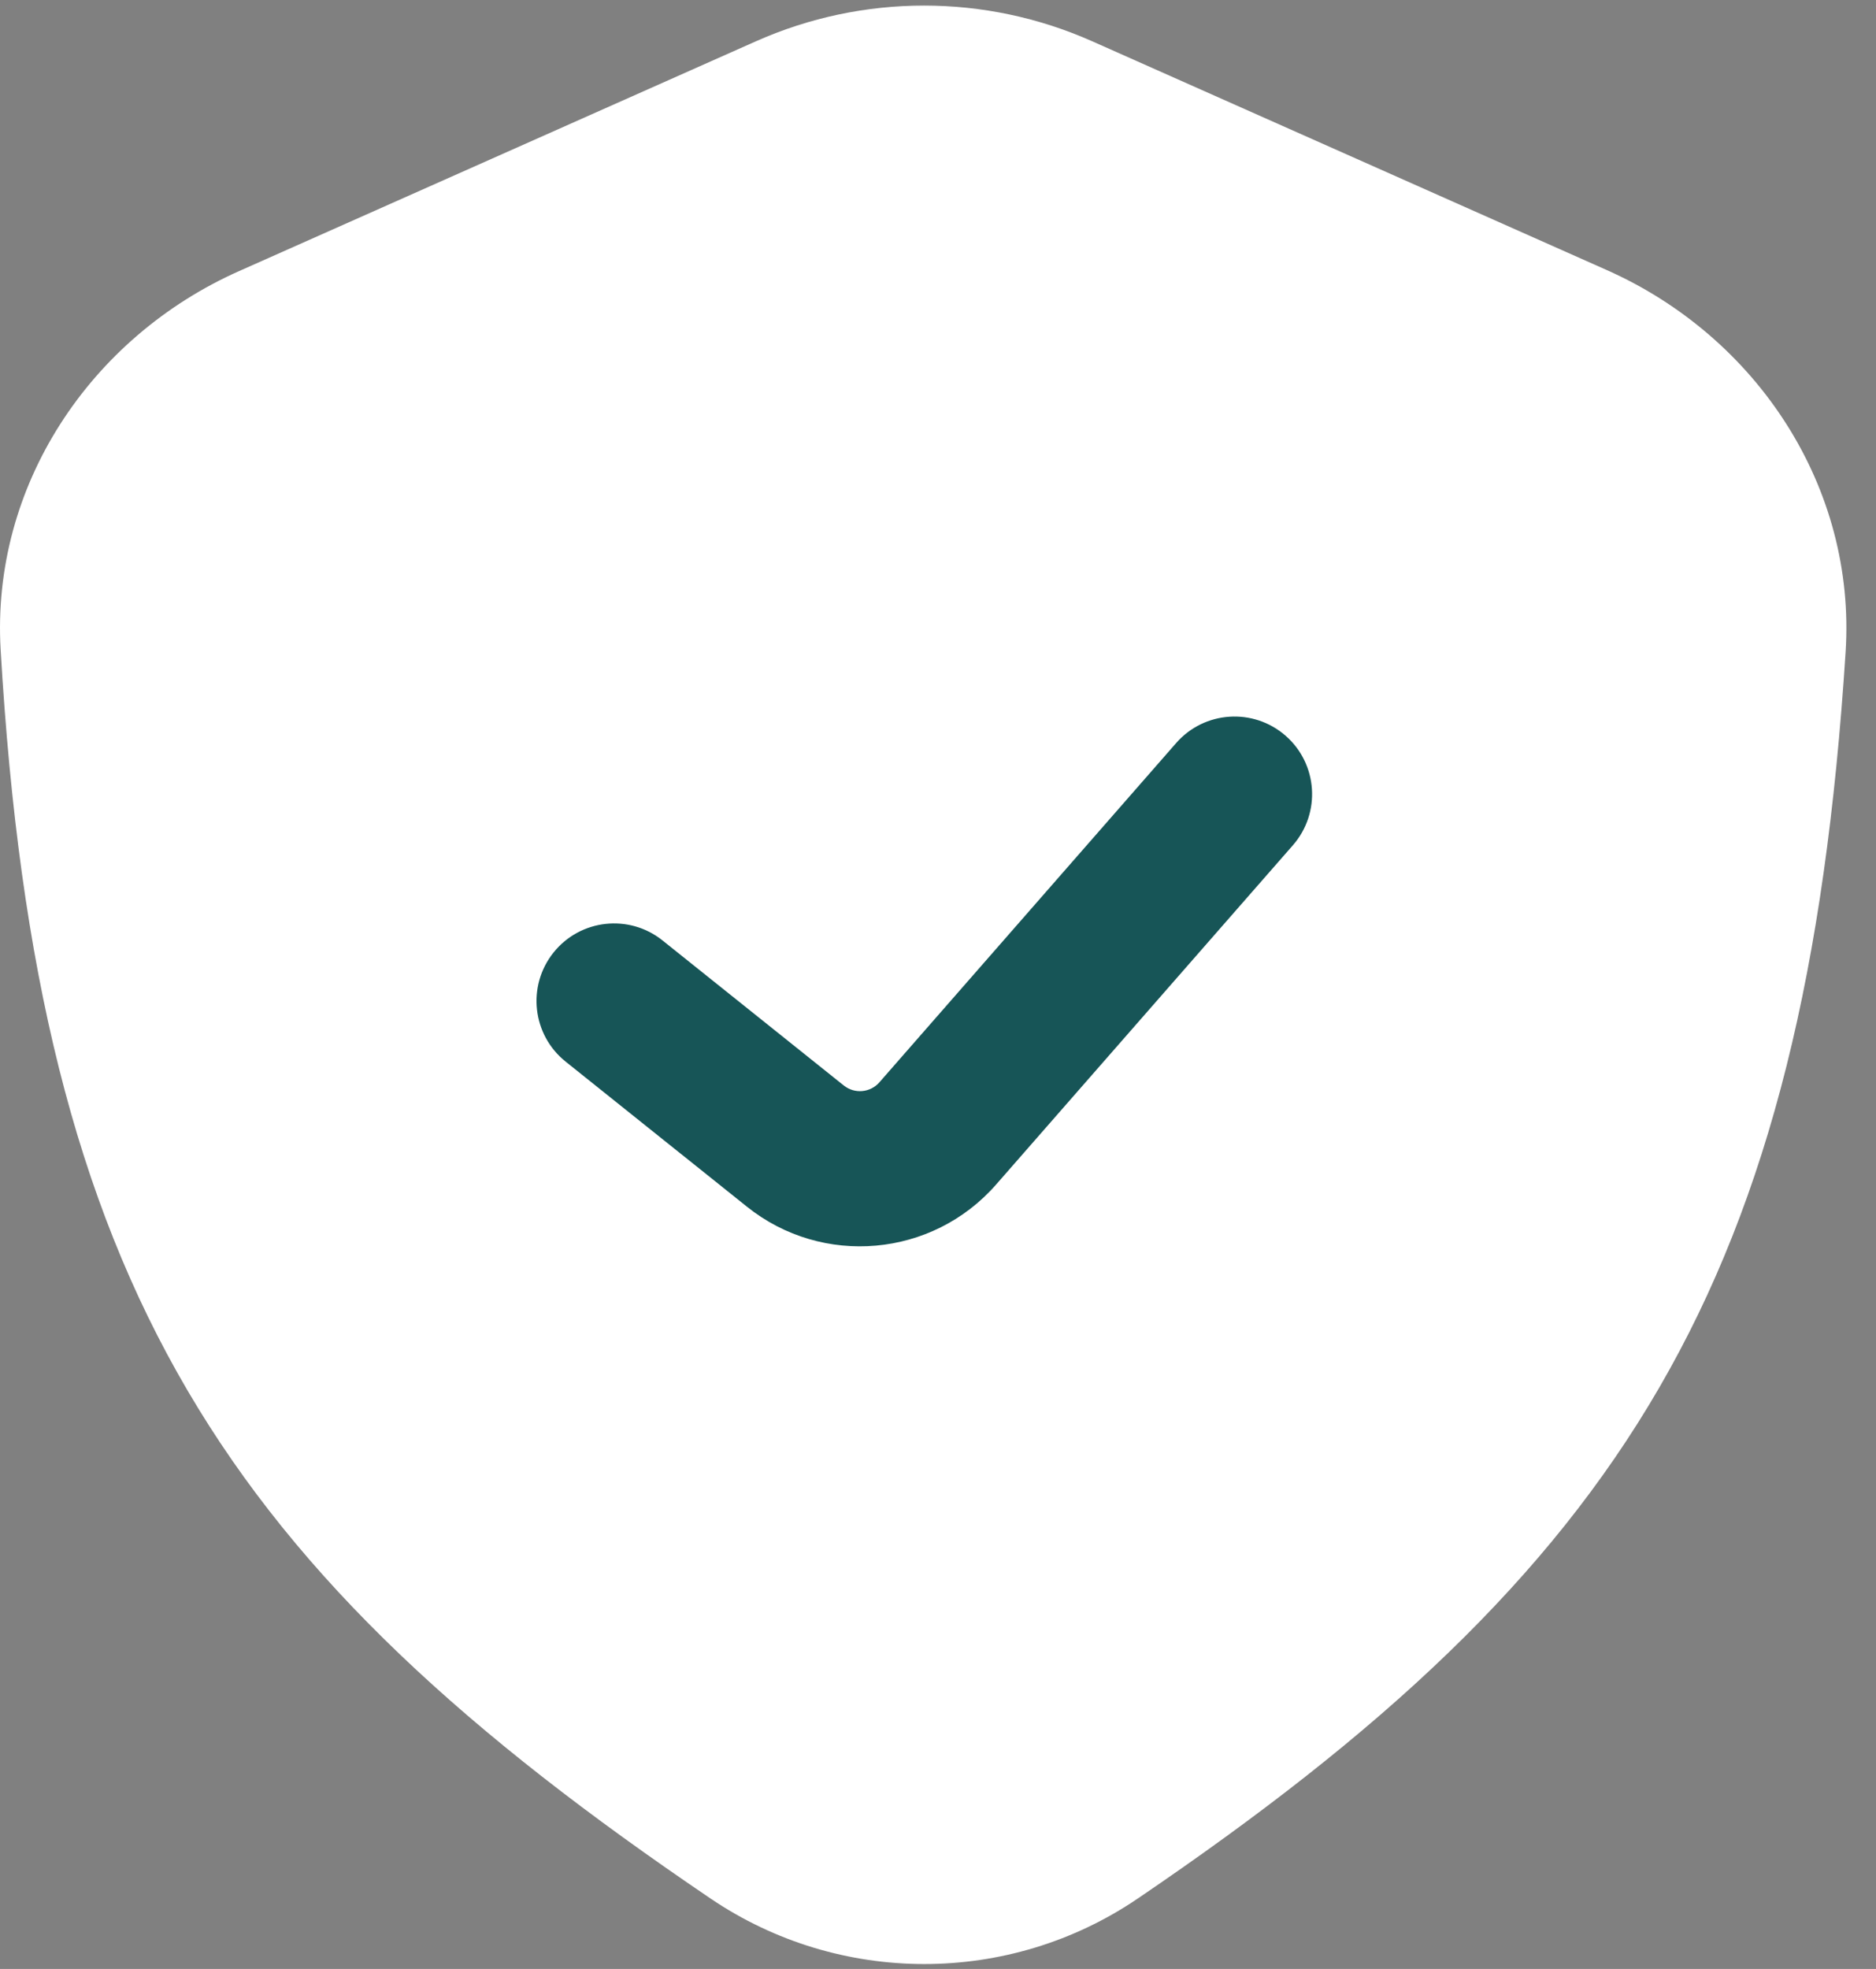
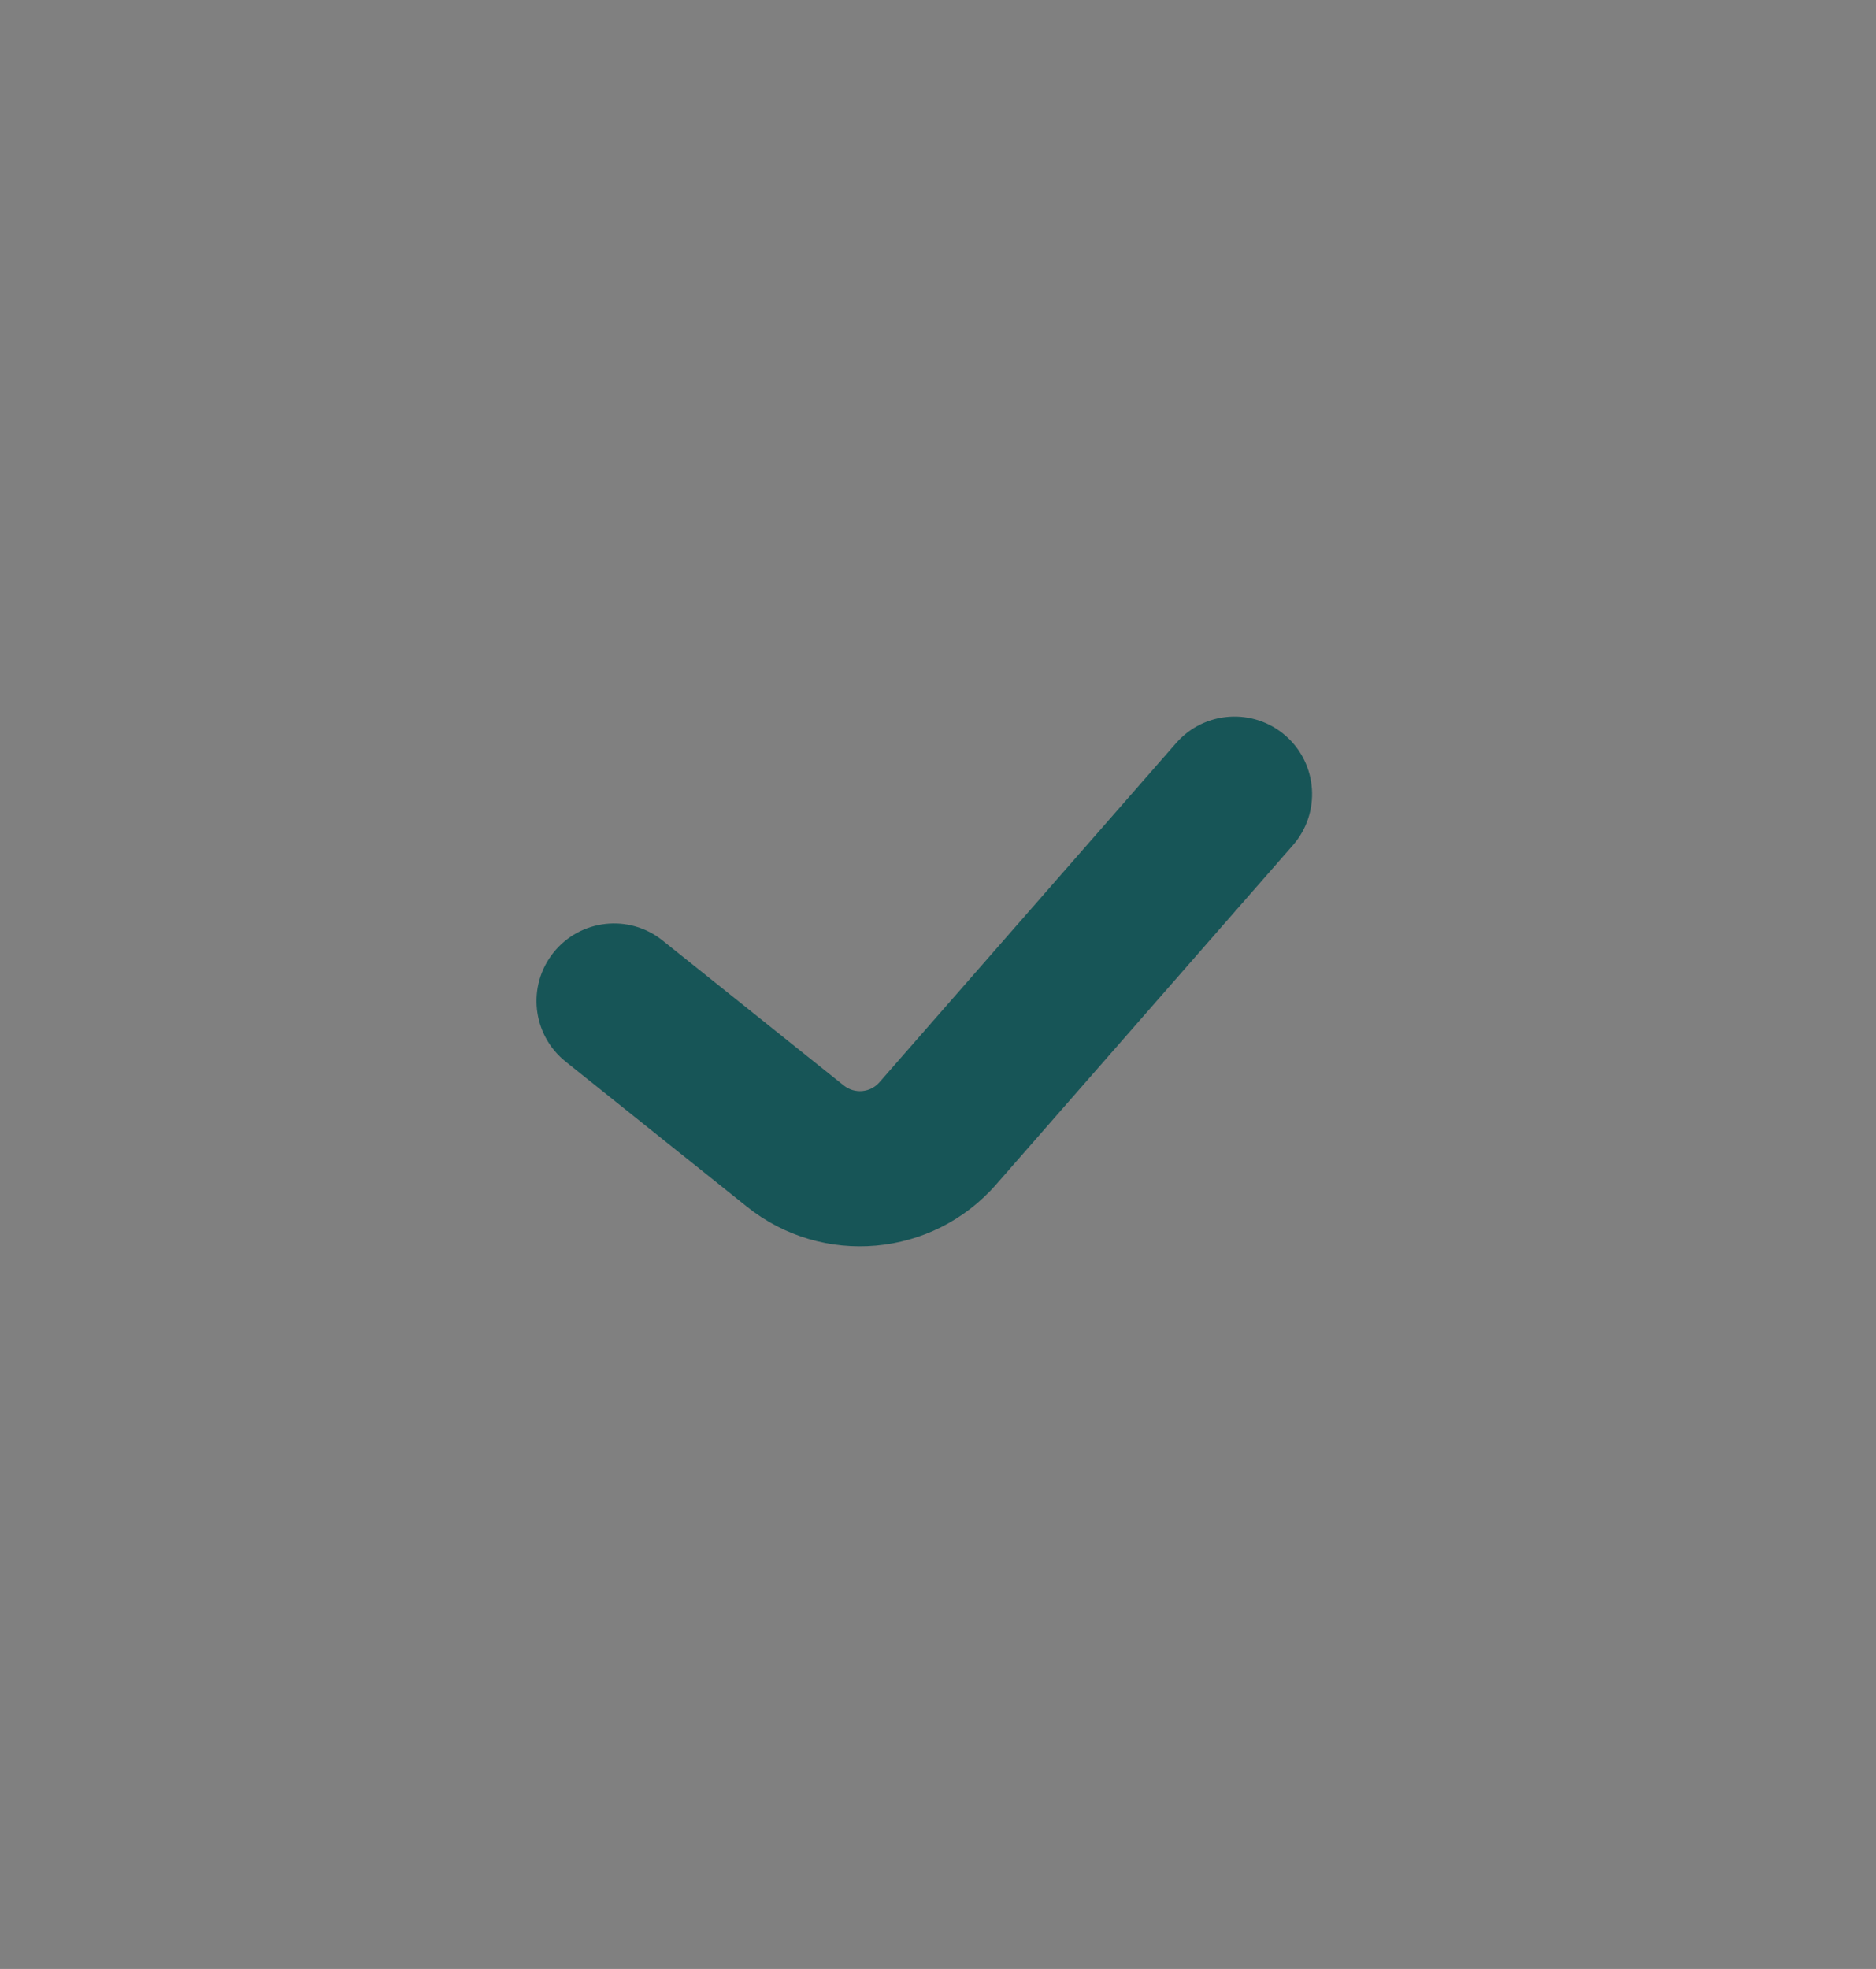
<svg xmlns="http://www.w3.org/2000/svg" width="61" height="64" viewBox="0 0 61 64" fill="none">
  <rect x="0" y="0" width="61" height="64" fill="#808080" stroke="none" />
-   <path d="M24.585 1.34L7.78 8.809C2.919 10.969 -0.289 15.807 0.021 21.118C1.23 41.878 7.309 51.017 23.106 61.712C27.291 64.546 32.807 64.552 36.989 61.715C52.835 50.962 58.697 41.693 60.012 21.189C60.355 15.844 57.142 10.955 52.248 8.779L35.51 1.34C32.032 -0.205 28.062 -0.205 24.585 1.34Z" fill="#ffffff" />
  <path fill-rule="evenodd" clip-rule="evenodd" d="M41.803 23.915C42.851 24.832 42.957 26.425 42.04 27.474L32.39 38.502C30.316 40.872 26.744 41.189 24.286 39.222L18.392 34.507C17.304 33.637 17.128 32.05 17.998 30.962C18.868 29.875 20.455 29.698 21.543 30.569L27.436 35.283C27.788 35.565 28.298 35.519 28.594 35.181L38.244 24.152C39.161 23.104 40.754 22.998 41.803 23.915Z" fill="#175557" />
</svg>